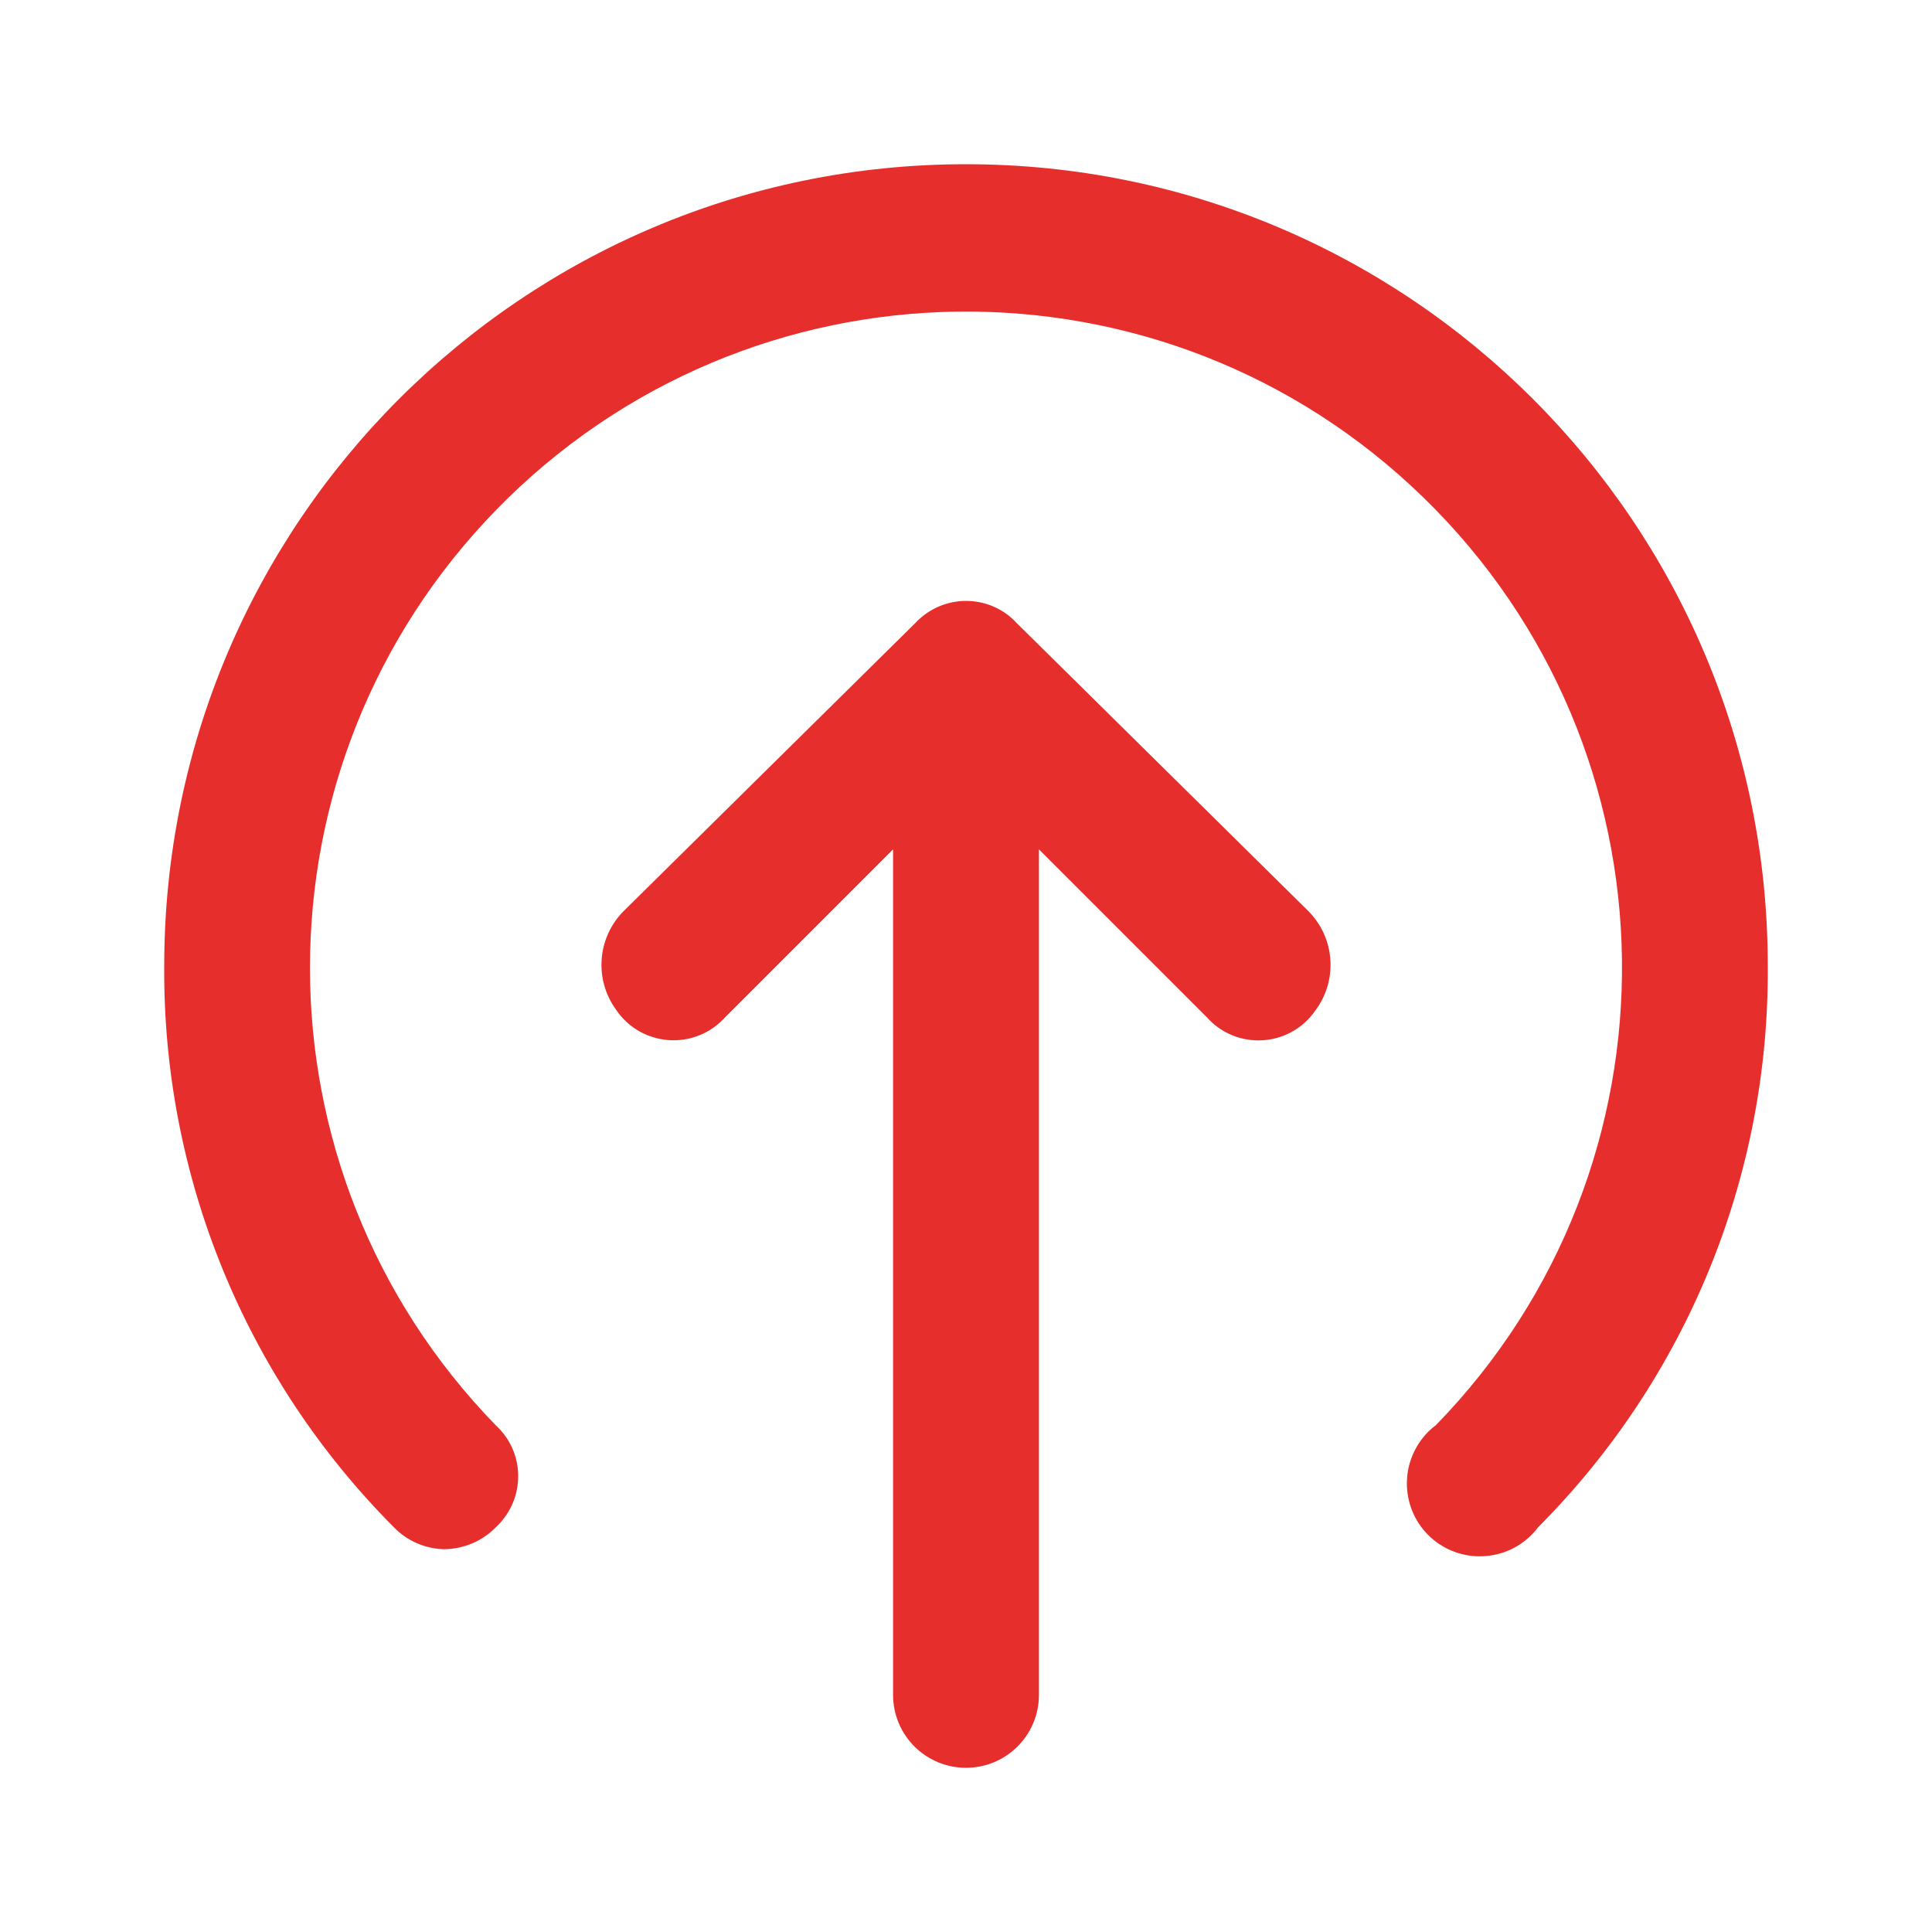
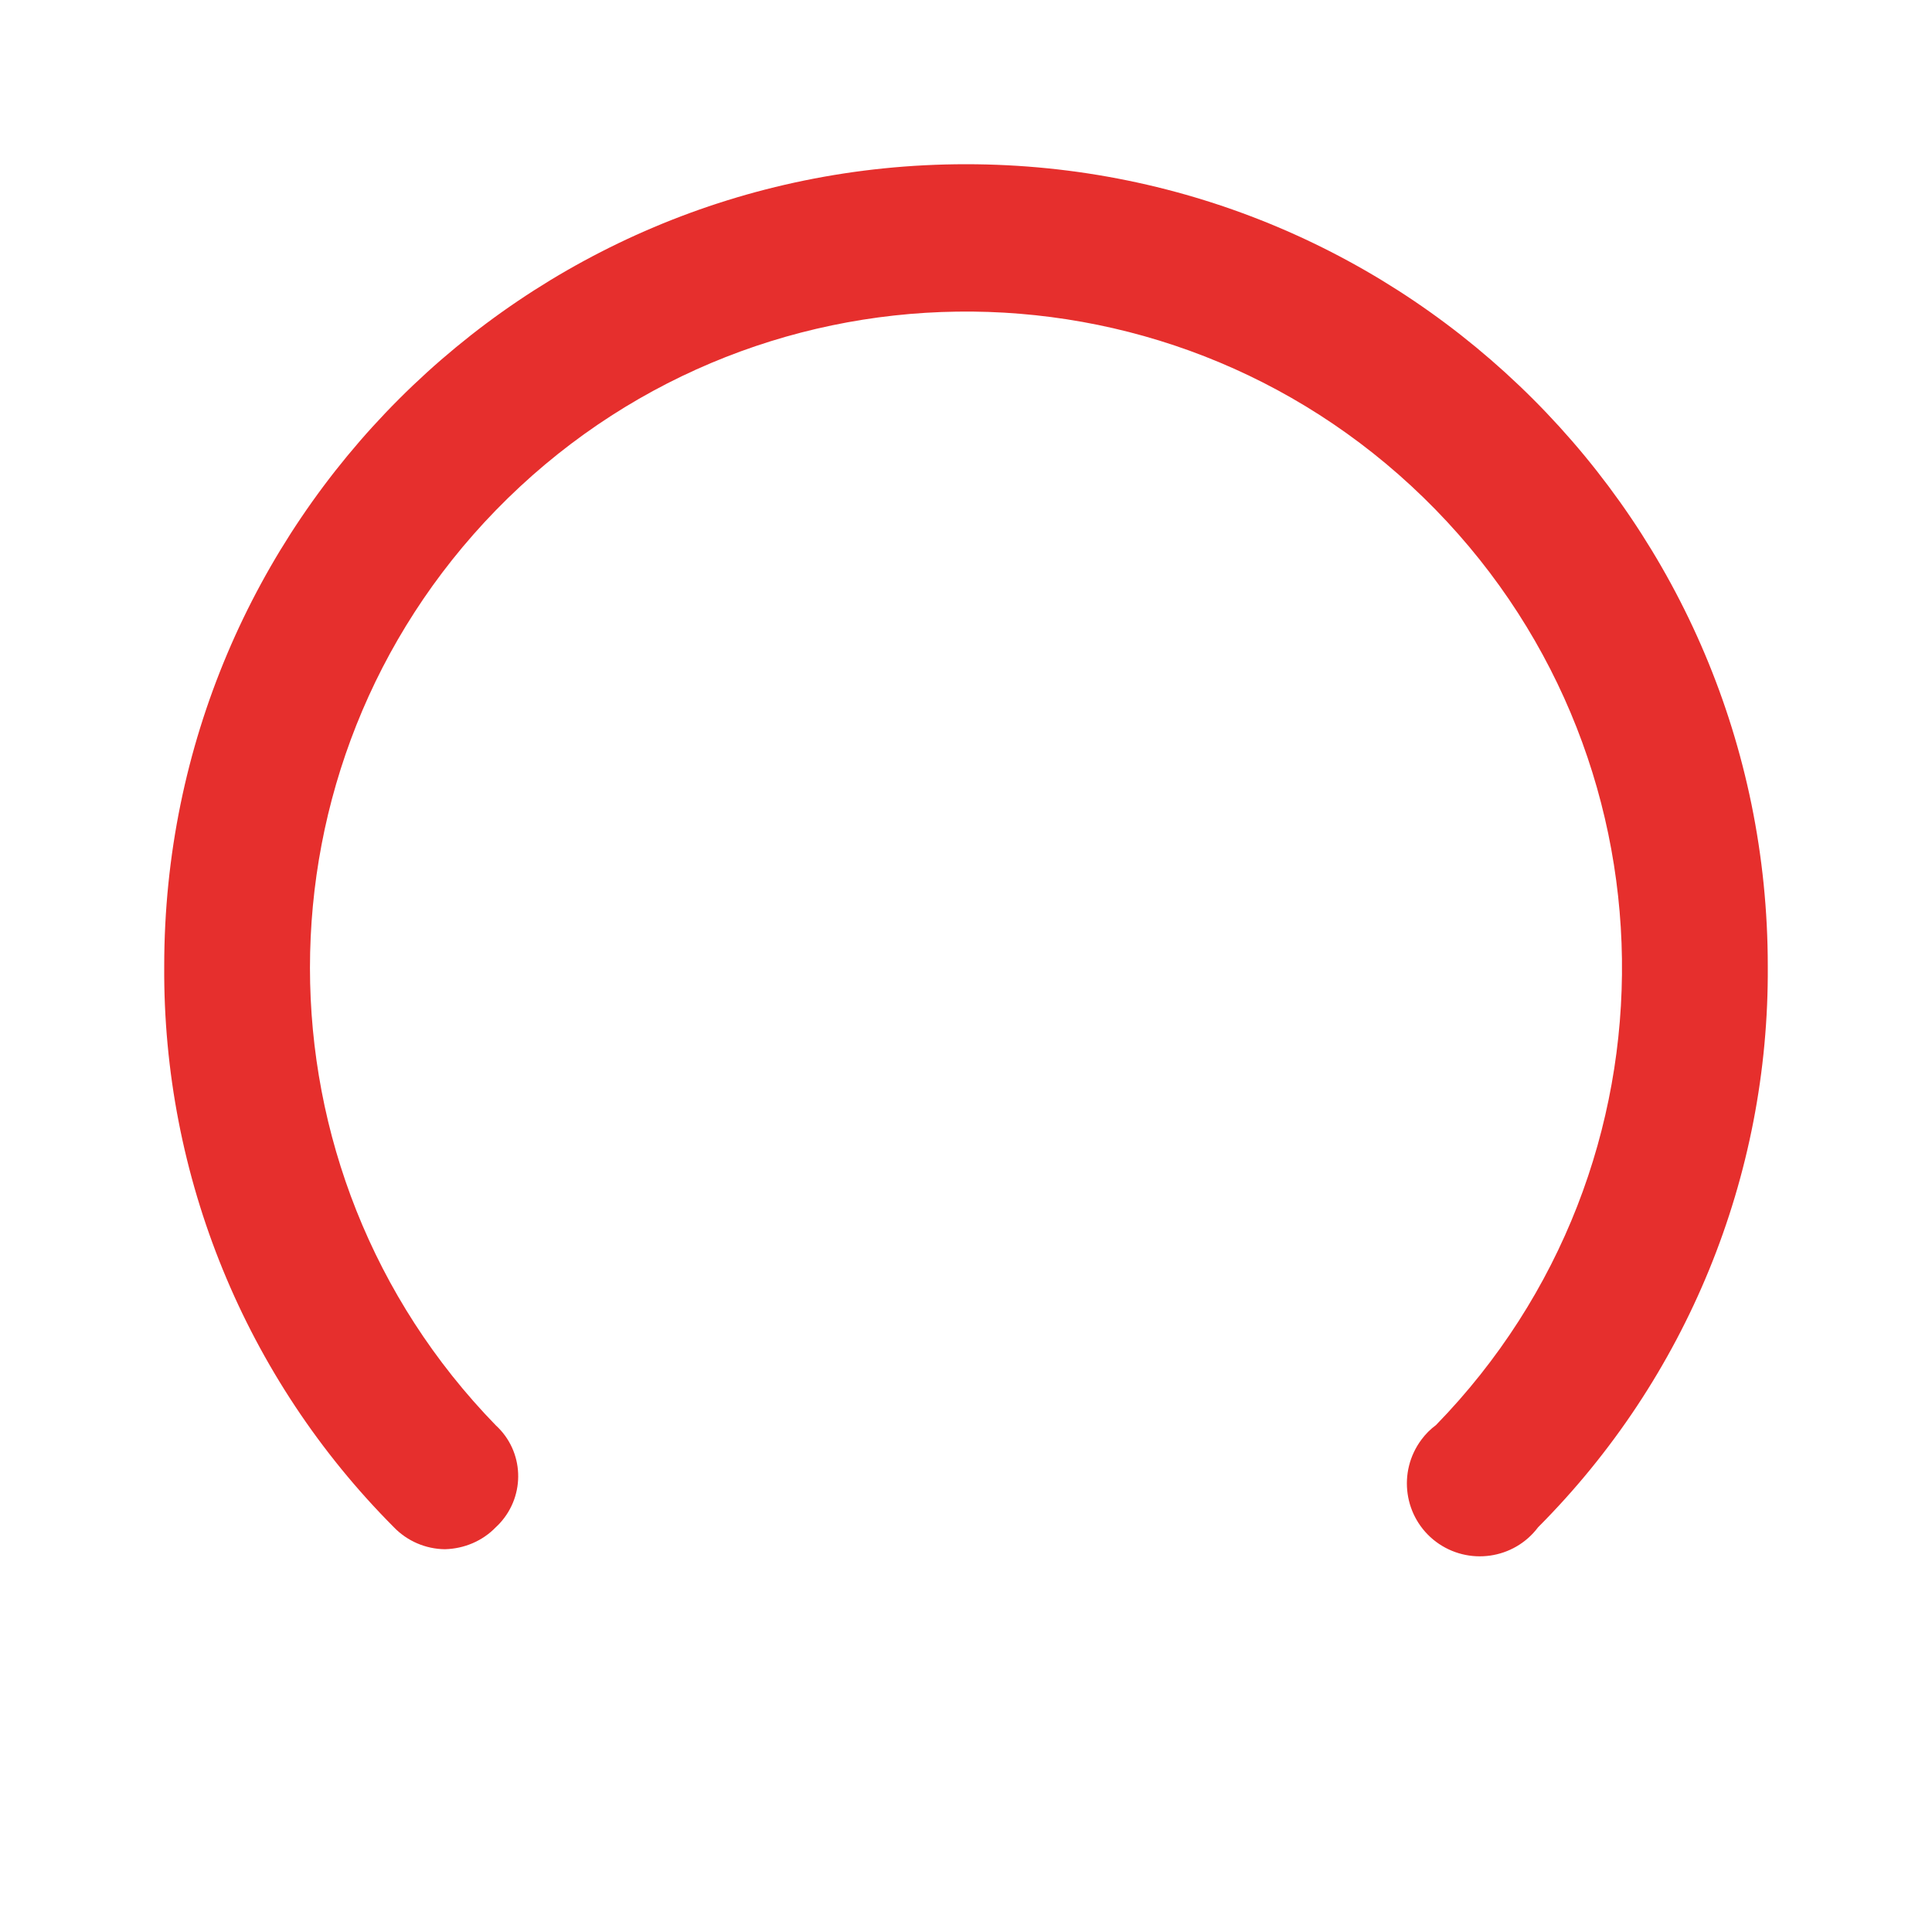
<svg xmlns="http://www.w3.org/2000/svg" version="1.1" id="Layer_1" x="0px" y="0px" viewBox="0 0 800 800" style="enable-background:new 0 0 800 800;" xml:space="preserve">
  <style type="text/css">
	.st0{fill:#E62F2D;}
</style>
  <g id="Layer_2_00000043427498283791626800000006742220968830462641_">
    <g id="icons_Q2">
      <path class="st0" d="M184.2,641.5c-8-0.1-15.6-3.4-21.1-9.1C101.6,570.7,67.4,487.1,68,400C68,216.6,216.6,68,400,68    s332,148.6,332,332c0.6,87.1-33.6,170.7-95.1,232.4c-10,13.3-28.9,16-42.3,6c-13.3-10-16-28.9-6-42.3c1.7-2.3,3.7-4.3,6-6    C699.3,482.6,697,310.7,589.4,206S310,103.7,205.3,211.3c-102.6,105.5-102.6,273.4,0,378.9c11.7,10.7,12.4,28.8,1.7,40.5    c-0.6,0.6-1.1,1.2-1.7,1.7C199.8,638.1,192.2,641.3,184.2,641.5z" />
-       <path class="st0" d="M378.9,258.1L258.1,377.4c-10.8,11-12.1,28.2-3,40.7c8.8,13.1,26.6,16.6,39.8,7.8c2-1.4,3.9-3,5.5-4.8    l69.4-69.4v350.1c0,16.7,13.5,30.2,30.2,30.2l0,0c16.7,0,30.2-13.5,30.2-30.2V351.7l69.4,69.4c10.5,11.9,28.6,13,40.5,2.5    c1.8-1.6,3.4-3.5,4.8-5.5c9.1-12.5,7.8-29.7-3-40.7L421.1,258.1c-10.7-11.7-28.8-12.4-40.5-1.7C380,257,379.4,257.5,378.9,258.1z" />
    </g>
  </g>
</svg>